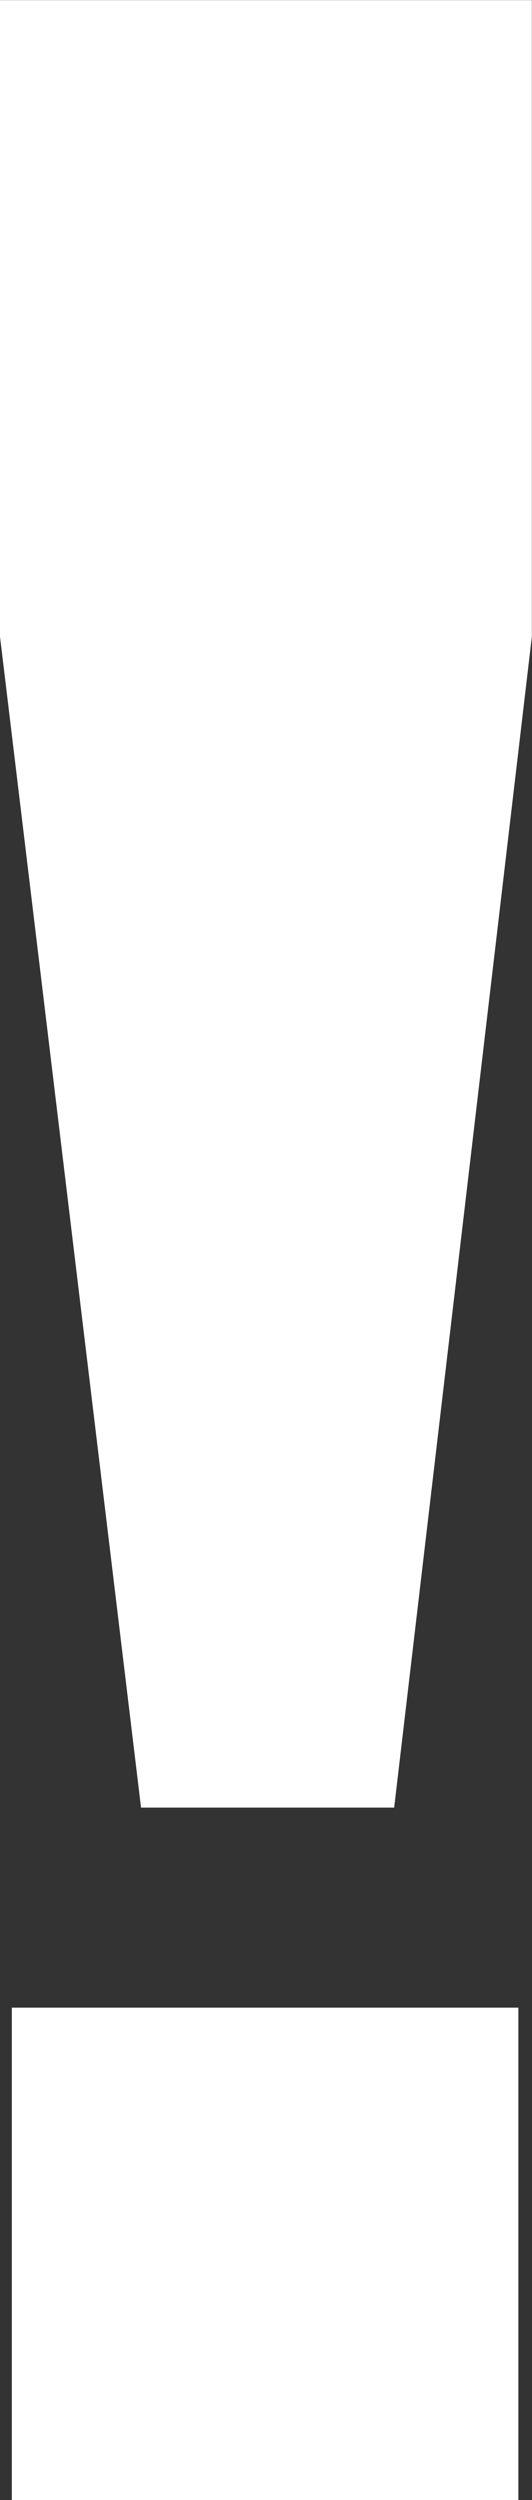
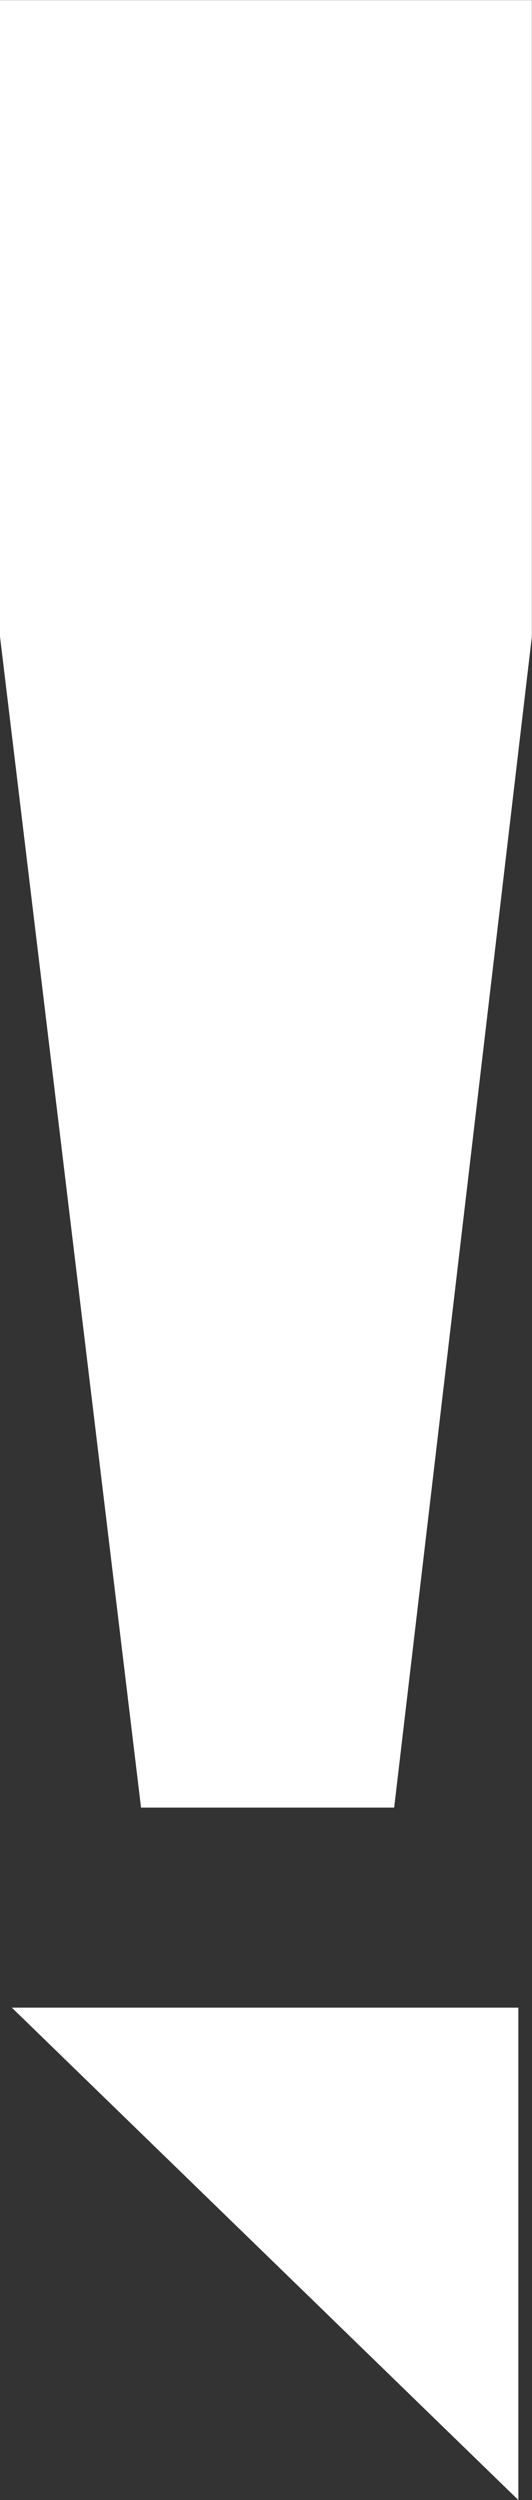
<svg xmlns="http://www.w3.org/2000/svg" width="3.821" height="17.933">
  <rect width="100%" height="100%" fill="#333333" stroke="none" />
-   <path d="M0 .001h3.82v4.565l-.989 8.4H1.013L0 4.566Zm.085 14.4h3.638v3.532H.085Z" fill="#fff" />
+   <path d="M0 .001h3.82v4.565l-.989 8.4H1.013L0 4.566Zm.085 14.4h3.638v3.532Z" fill="#fff" />
</svg>